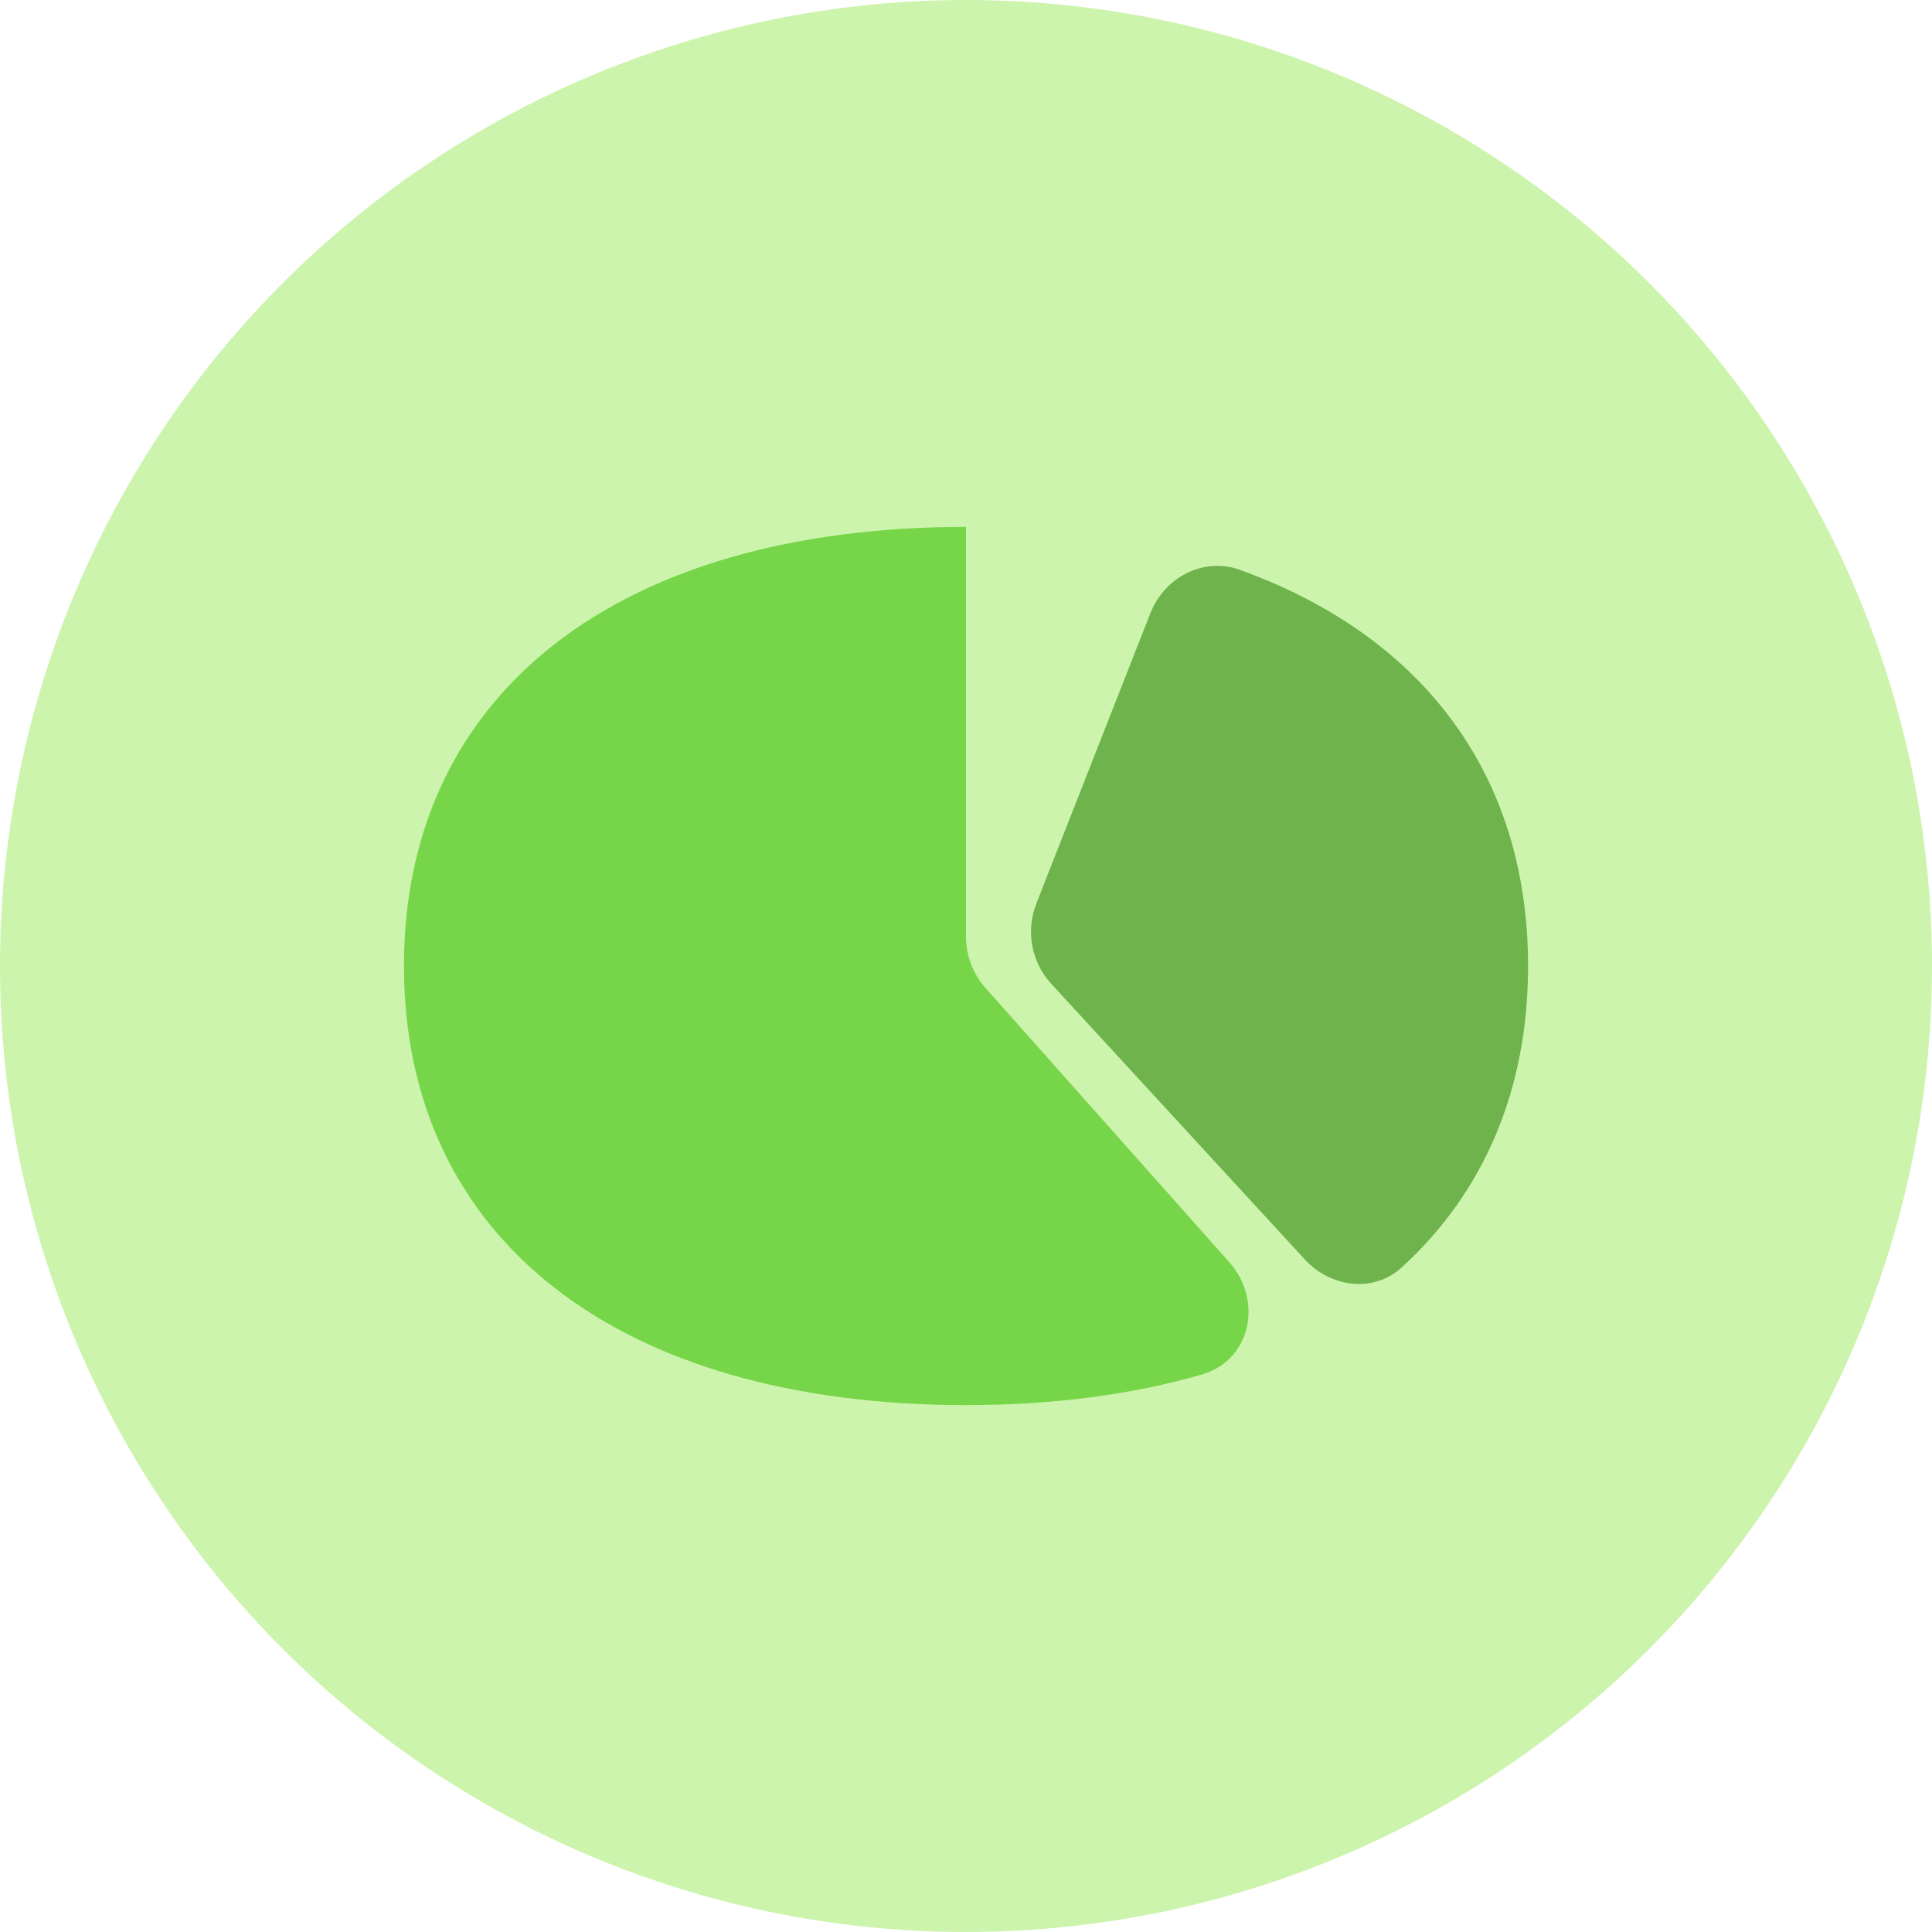
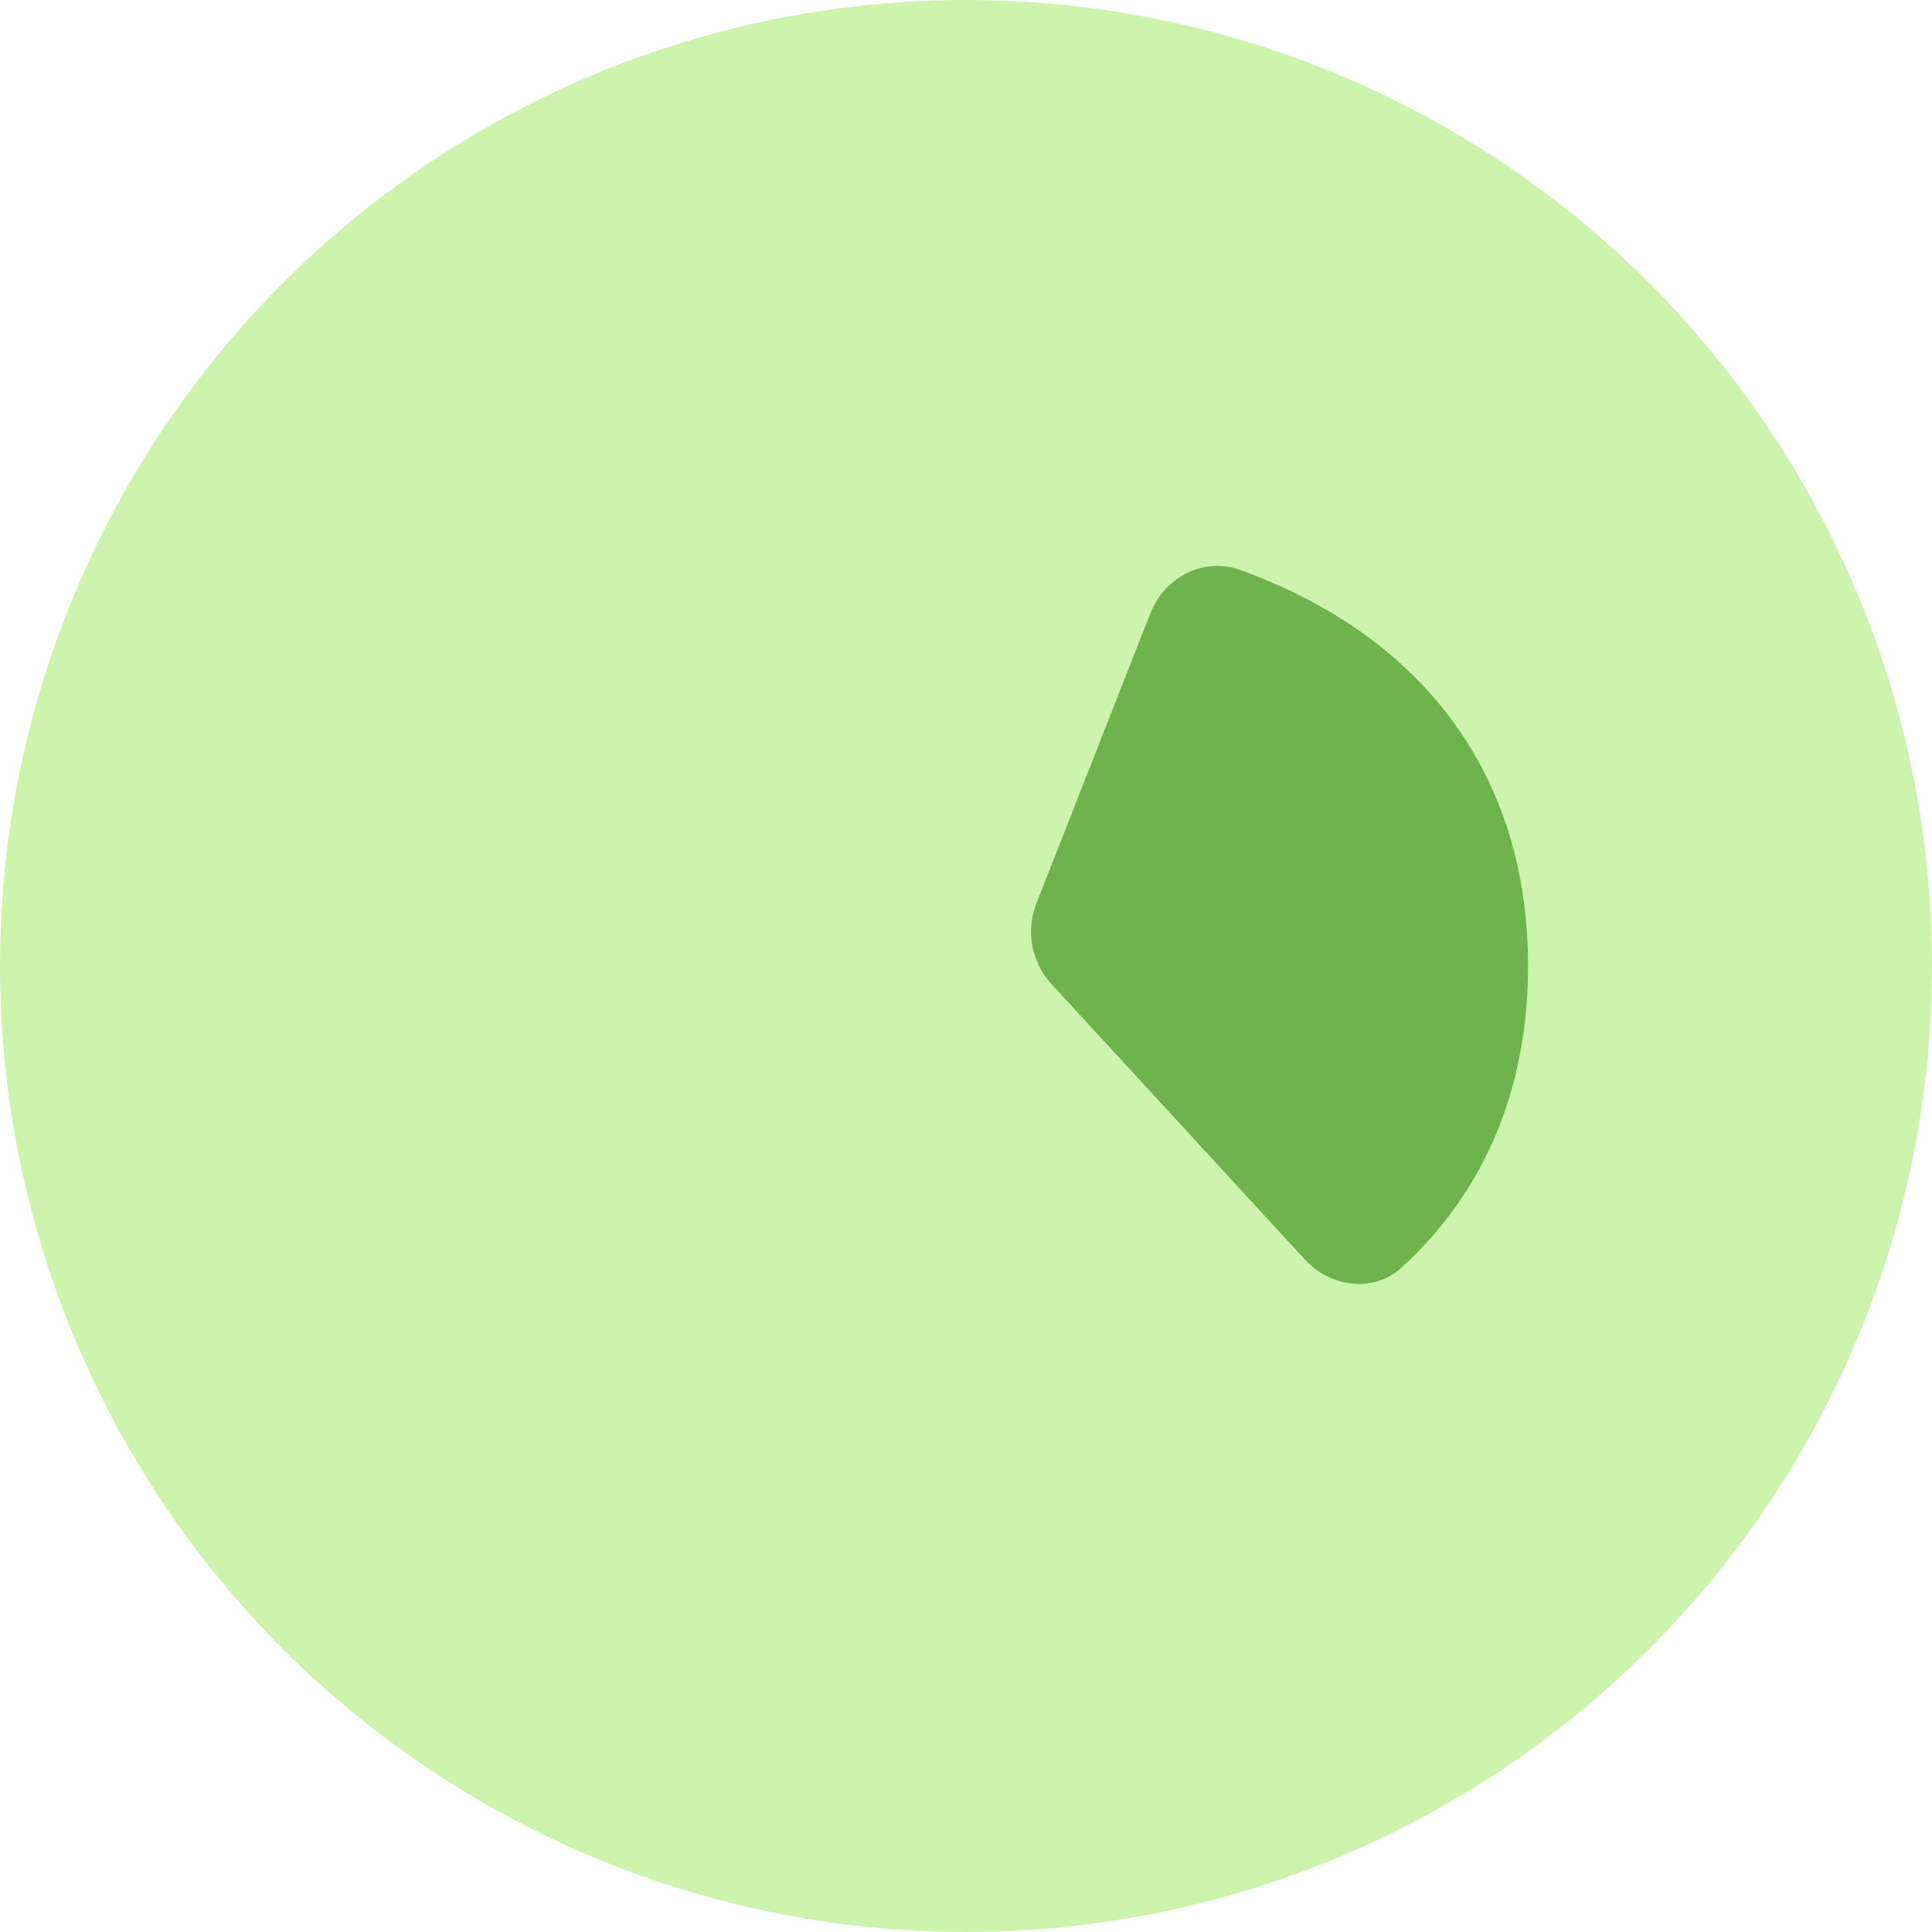
<svg xmlns="http://www.w3.org/2000/svg" width="100" height="100" viewBox="0 0 100 100" fill="none">
  <circle cx="50" cy="50" r="50" fill="#CCF4AC" />
-   <path fill-rule="evenodd" clip-rule="evenodd" d="M50 27.273C50 27.273 50 27.273 50 27.273V48.479C50 49.459 50.359 50.405 51.01 51.137L63.629 65.332C65.384 67.307 64.759 70.401 62.222 71.138C58.633 72.181 54.537 72.727 50 72.727C31.963 72.727 20.909 64.091 20.909 50C20.909 35.909 31.963 27.273 50 27.273Z" fill="#77D549" />
  <path fill-rule="evenodd" clip-rule="evenodd" d="M64.174 29.495C62.289 28.816 60.275 29.879 59.542 31.745L53.643 46.762C53.083 48.187 53.385 49.806 54.422 50.932L67.541 65.193C68.87 66.637 71.085 66.935 72.536 65.614C76.777 61.755 79.092 56.449 79.092 50C79.092 40.114 73.651 32.913 64.174 29.495Z" fill="#6EB34C" />
</svg>